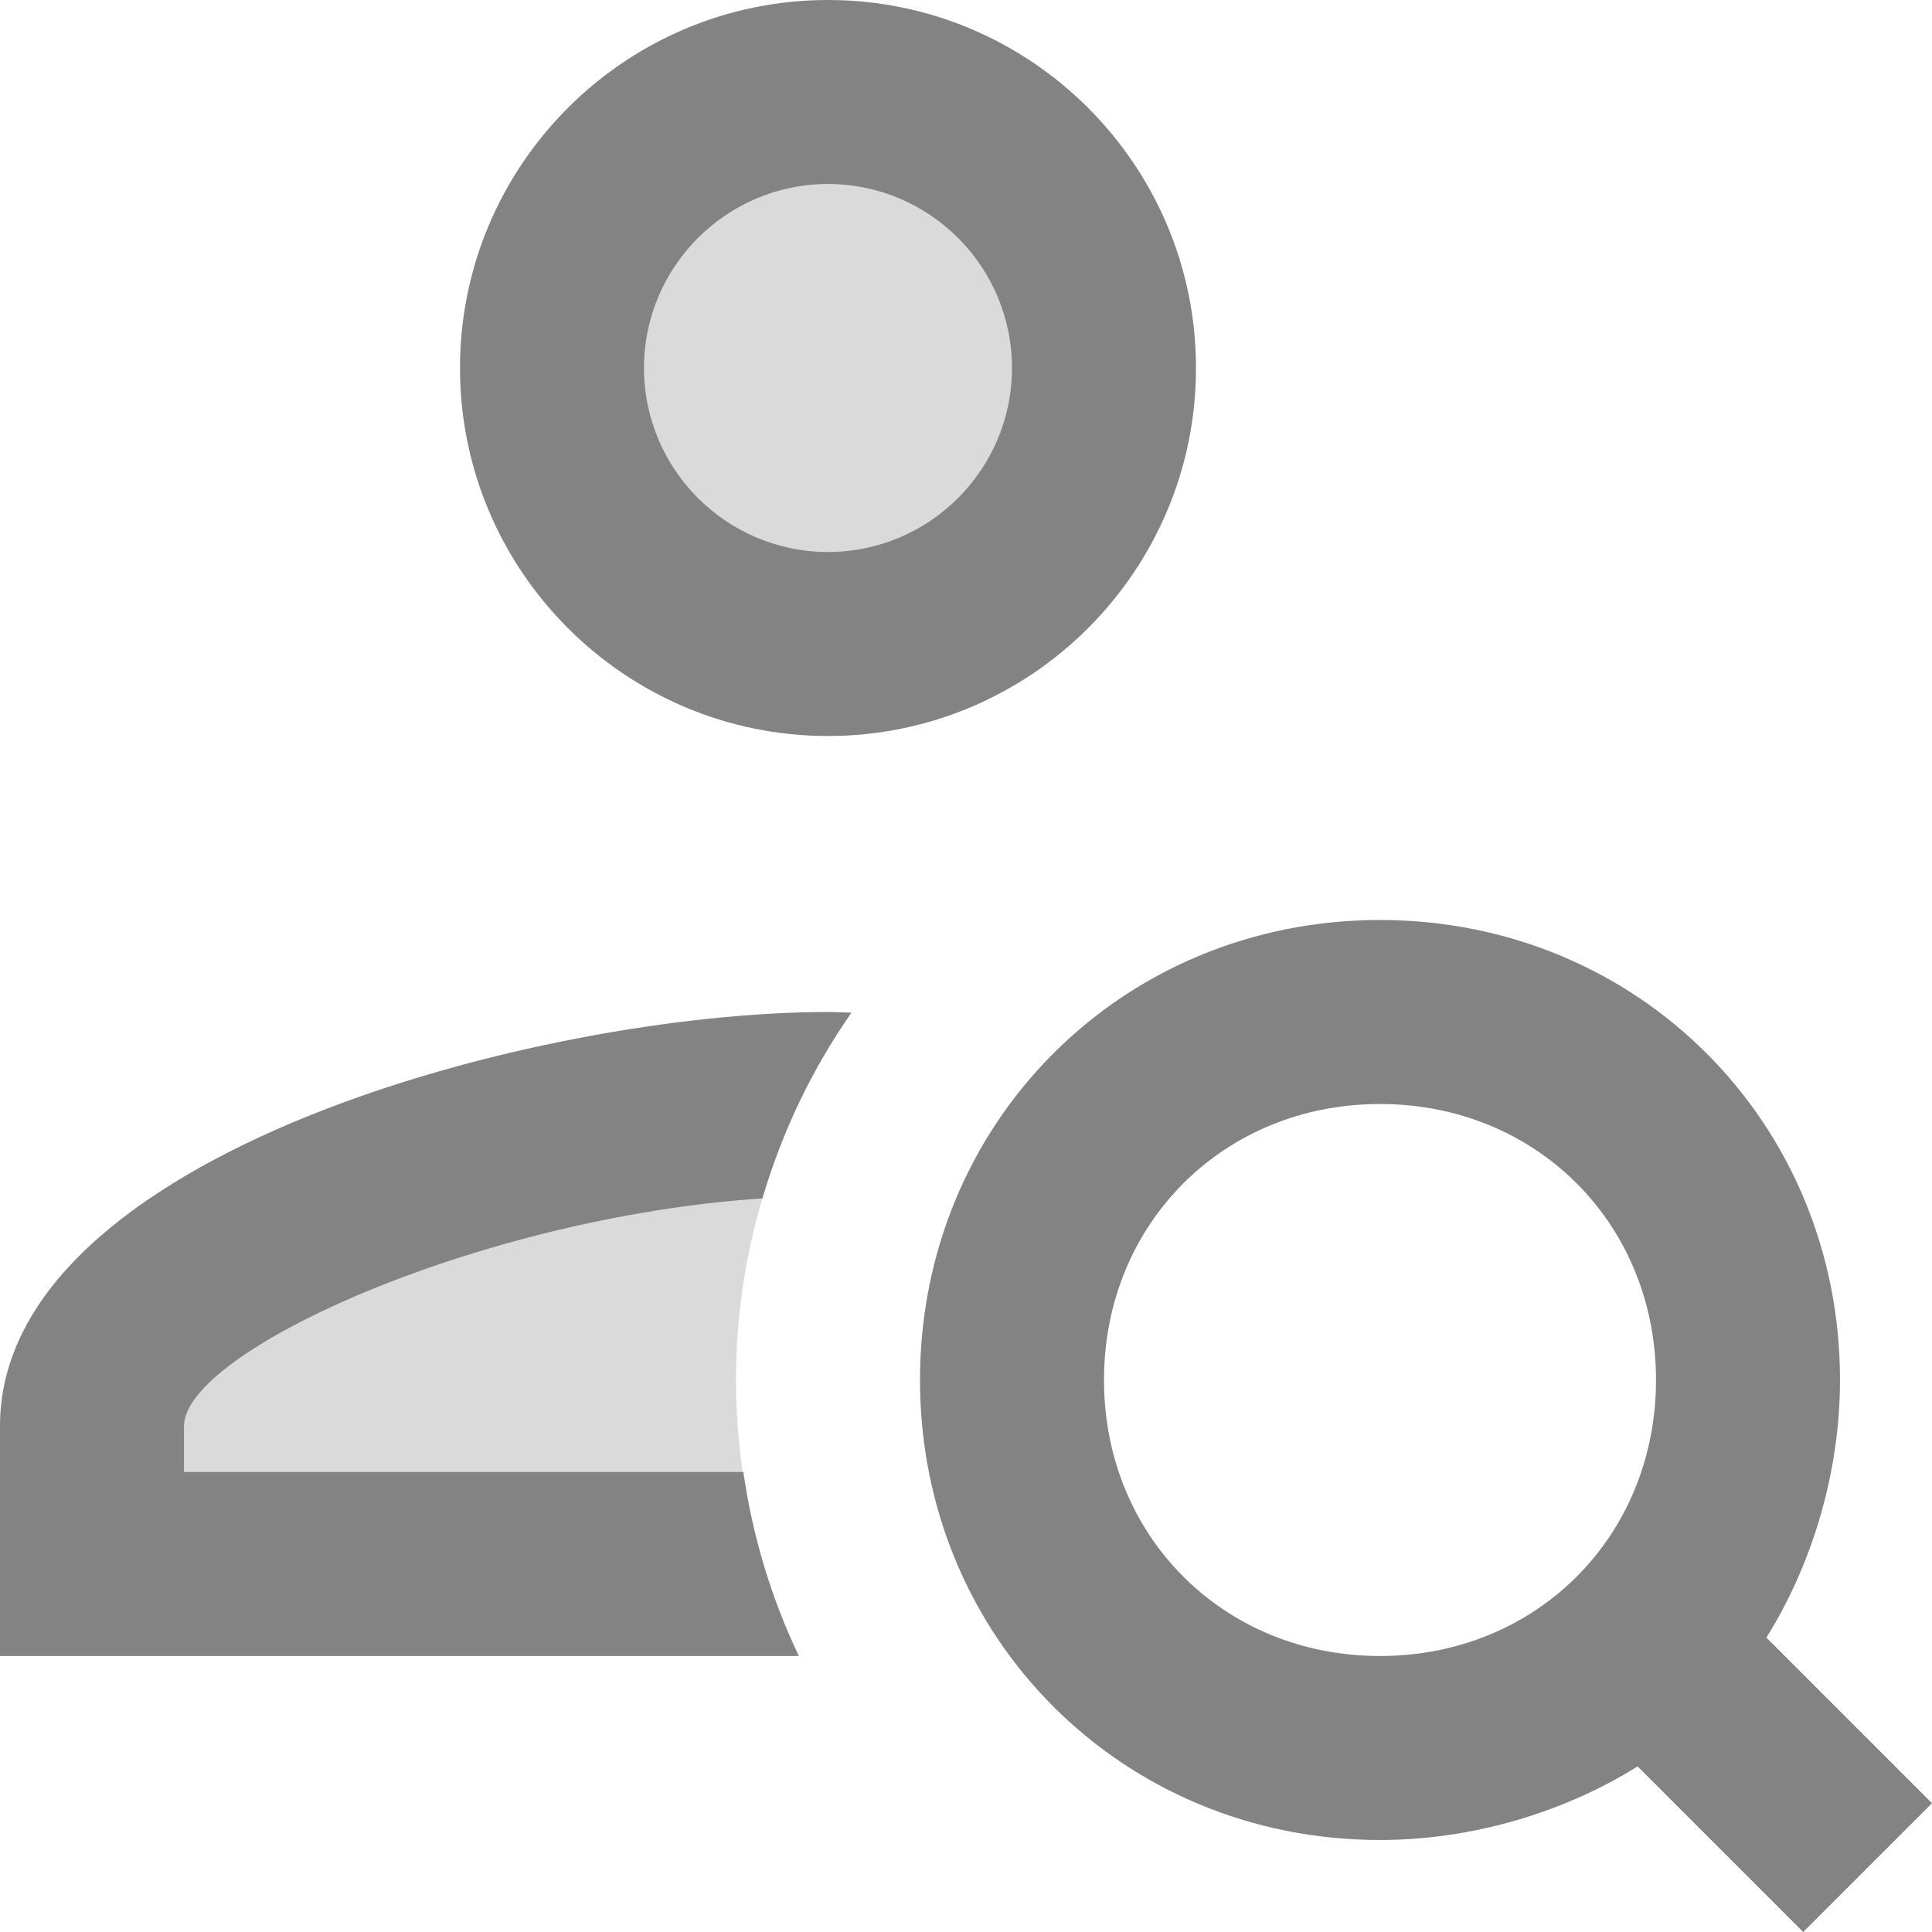
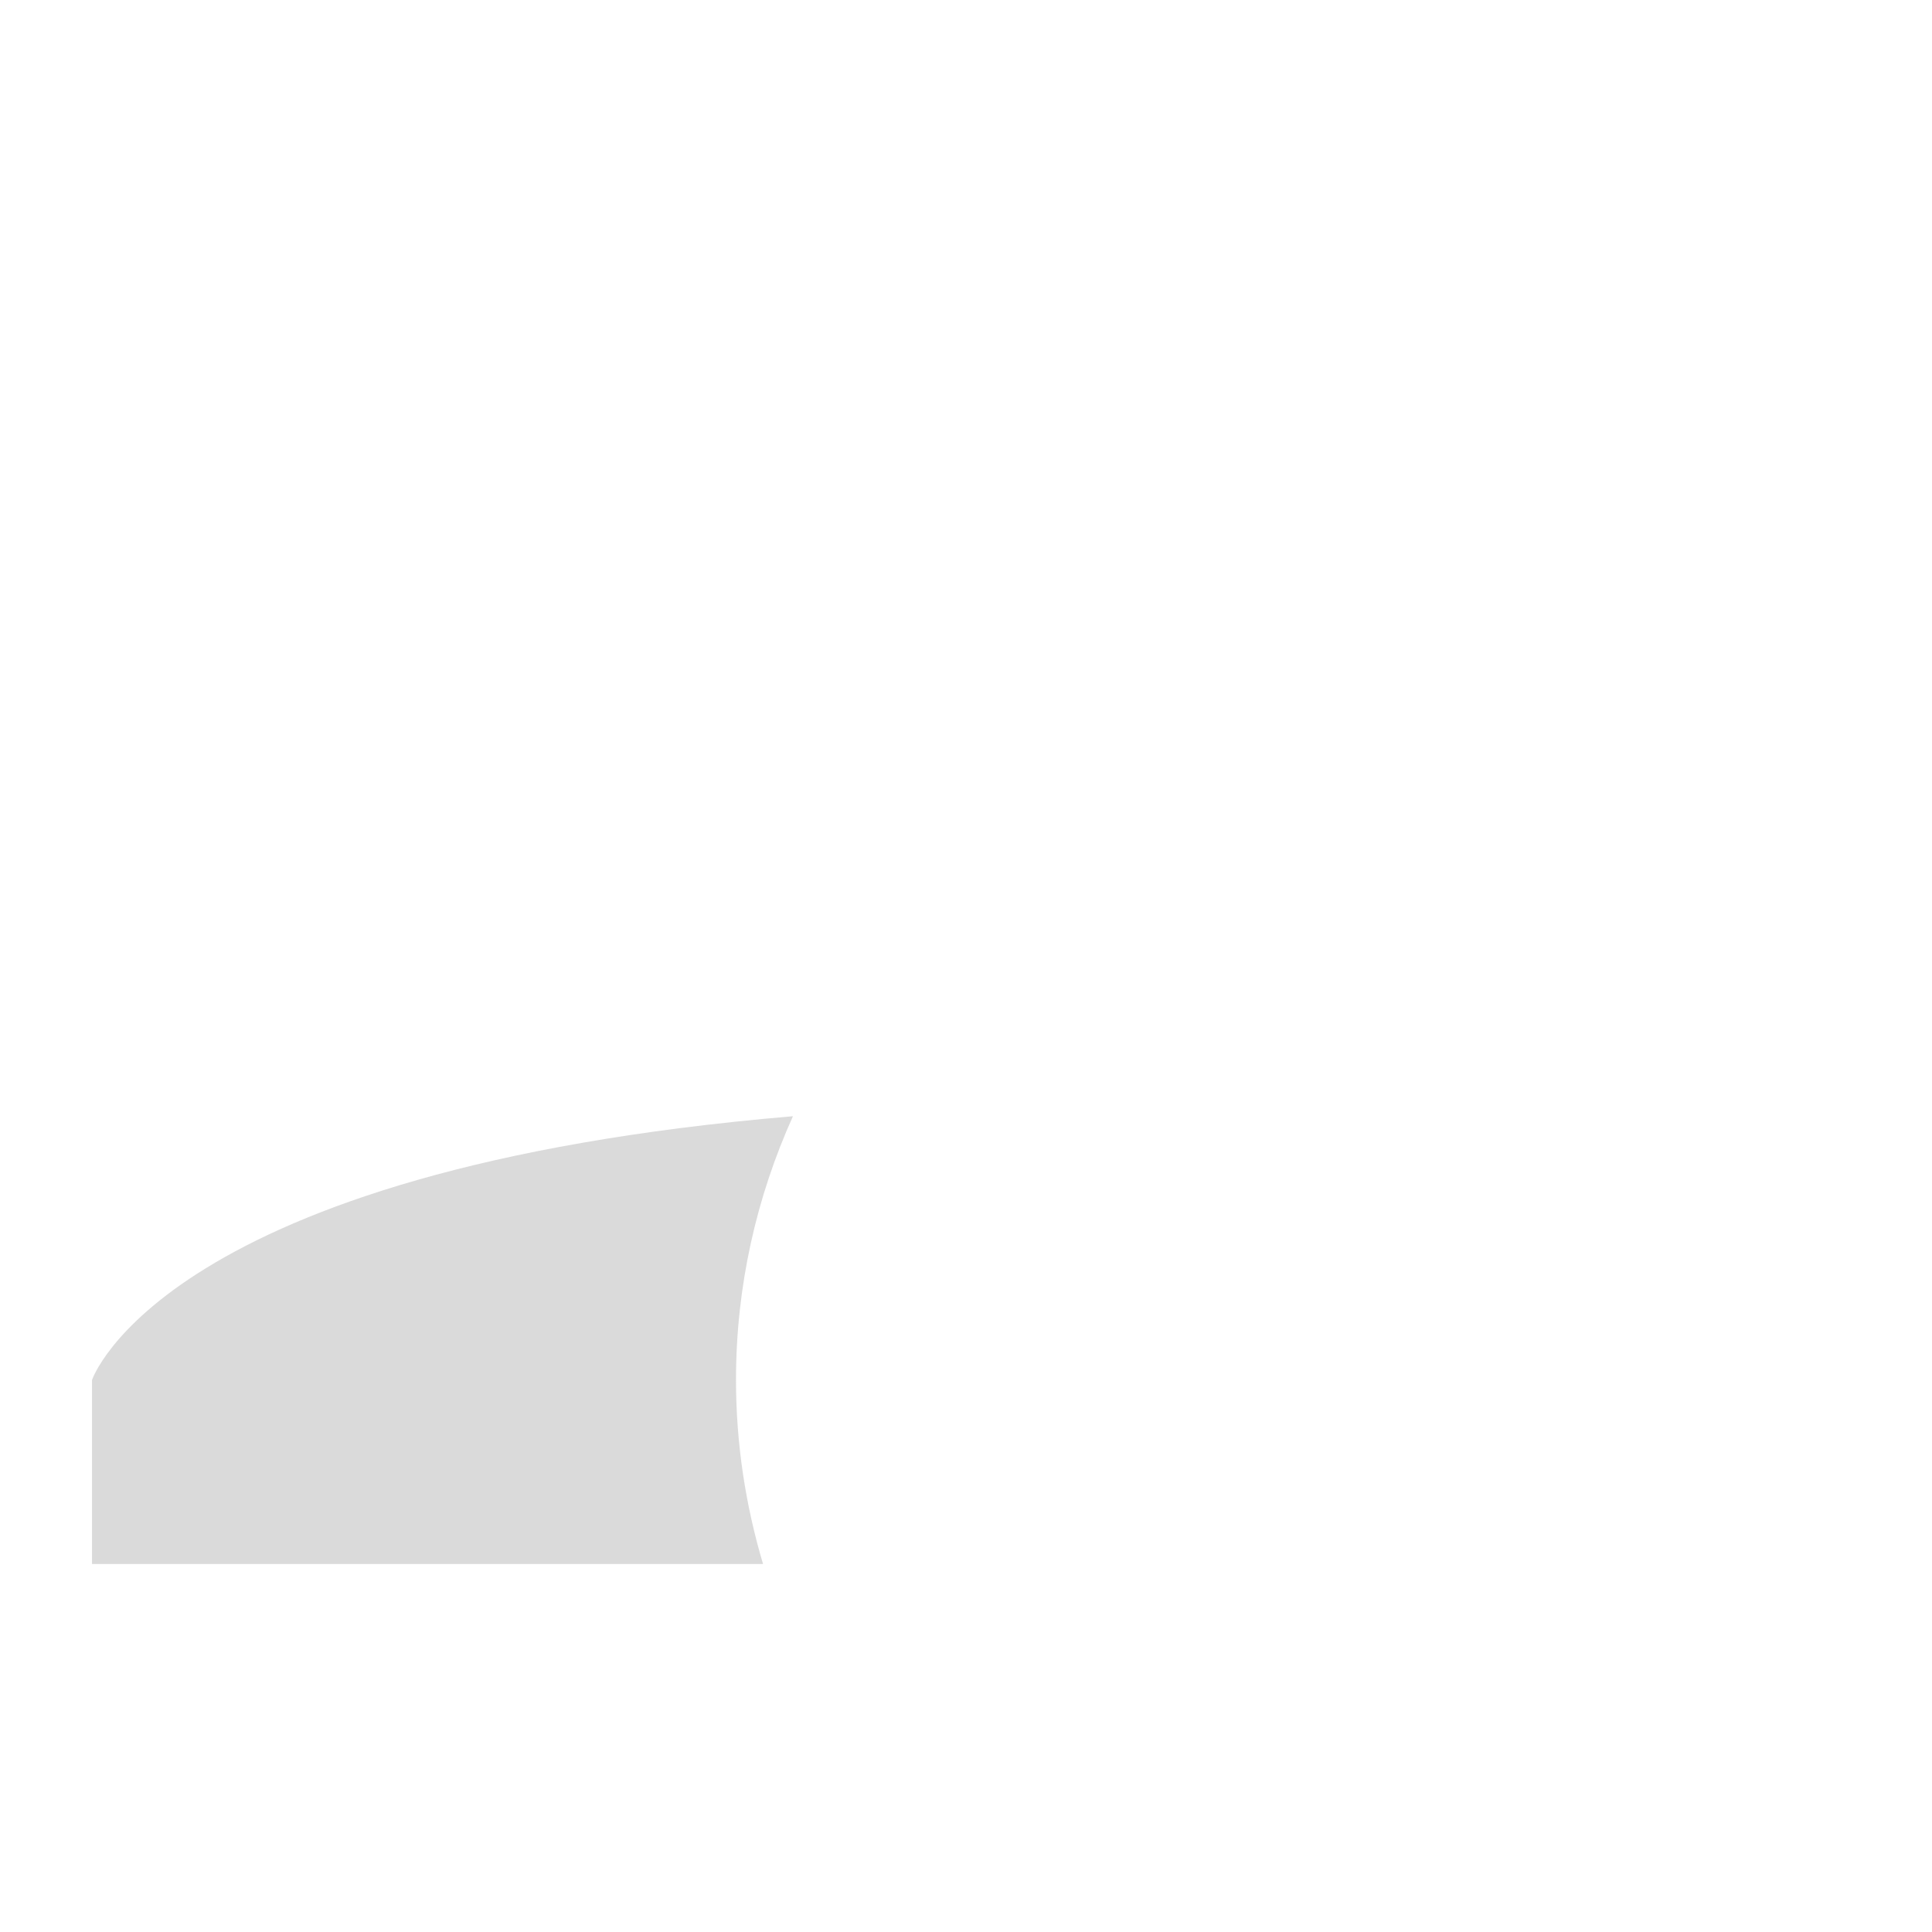
<svg xmlns="http://www.w3.org/2000/svg" width="21px" height="21px" viewBox="0 0 21 21" version="1.1">
  <desc>Created with Lunacy</desc>
  <g id="icons8-find_user_male">
-     <path d="M8 4C8 6.206 6.206 8 4 8C1.794 8 0 6.206 0 4C0 1.794 1.794 0 4 0C6.206 0 8 1.794 8 4ZM6 4C6 2.897 5.103 2 4 2C2.897 2 2 2.897 2 4C2 5.103 2.897 6 4 6C5.103 6 6 5.103 6 4Z" transform="translate(5 0)" id="Shape" fill="#838383" fill-rule="evenodd" stroke="none" />
-     <path d="M9.2 7.8L11 9.6L9.6 11L7.8 9.2C7 9.7 6 10 5 10C2.2 10 0 7.8 0 5C0 2.2 2.2 0 5 0C7.8 0 10 2.2 10 5C10 6 9.7 7 9.2 7.8ZM2 5C2 6.7 3.3 8 5 8C6.7 8 8 6.7 8 5C8 3.3 6.7 2 5 2C3.3 2 2 3.3 2 5Z" transform="translate(10 10)" id="Shape" fill="#838383" fill-rule="evenodd" stroke="none" />
-     <path d="M8.08 5L2 5L2 4.5C2 3.693 5.195 2.232 8.287 2.026C8.501 1.296 8.83 0.617 9.255 0.007C9.17 0.005 9.081 0 9 0C5.859 0 0 1.546 0 4.5L0 7L8.683 7C8.387 6.378 8.181 5.707 8.08 5Z" transform="translate(0 11)" id="Path" fill="#838383" stroke="none" />
-     <path d="M3 6C4.657 6 6 4.657 6 3C6 1.343 4.657 0 3 0C1.343 0 0 1.343 0 3C0 4.657 1.343 6 3 6Z" transform="translate(6 1)" id="Oval" fill="#838383" fill-opacity="0.3" stroke="none" />
    <path d="M7 2.867C7 1.844 7.224 0.876 7.619 0C0.765 0.58 0 2.867 0 2.867L0 4.867L7.294 4.867C7.105 4.233 7 3.562 7 2.867Z" transform="translate(1 12.133)" id="Path" fill="#838383" fill-opacity="0.3" stroke="none" />
  </g>
</svg>